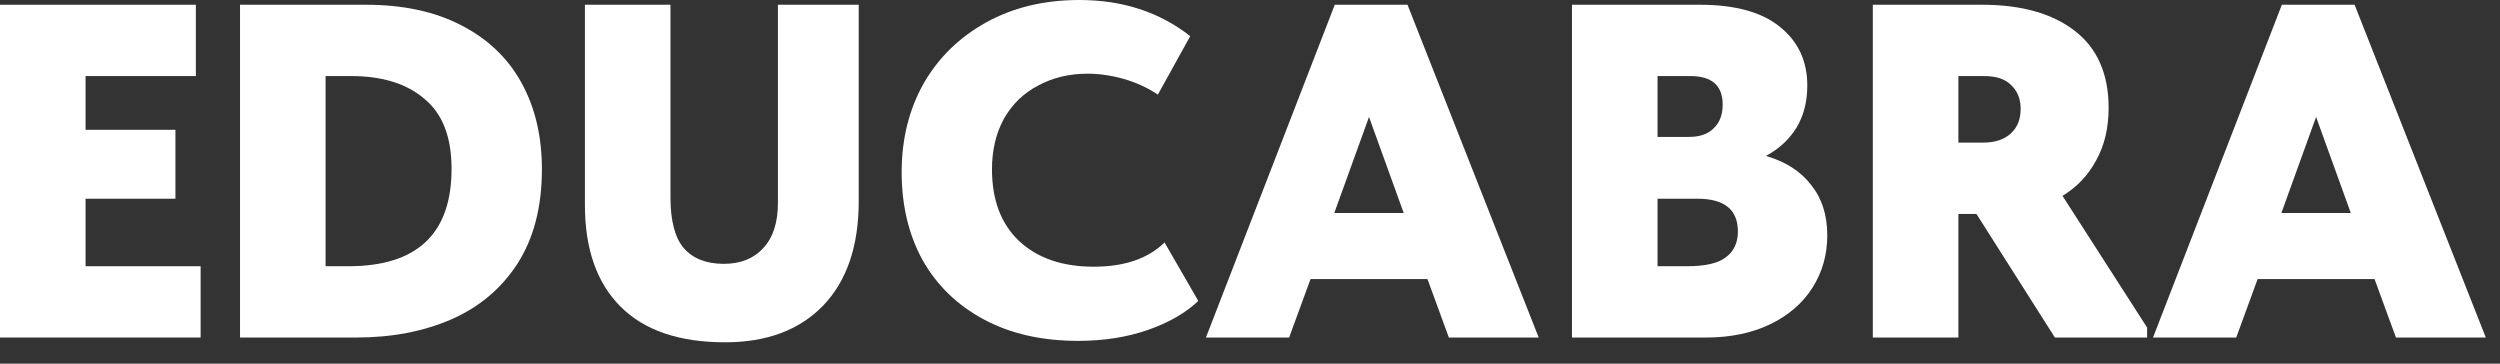
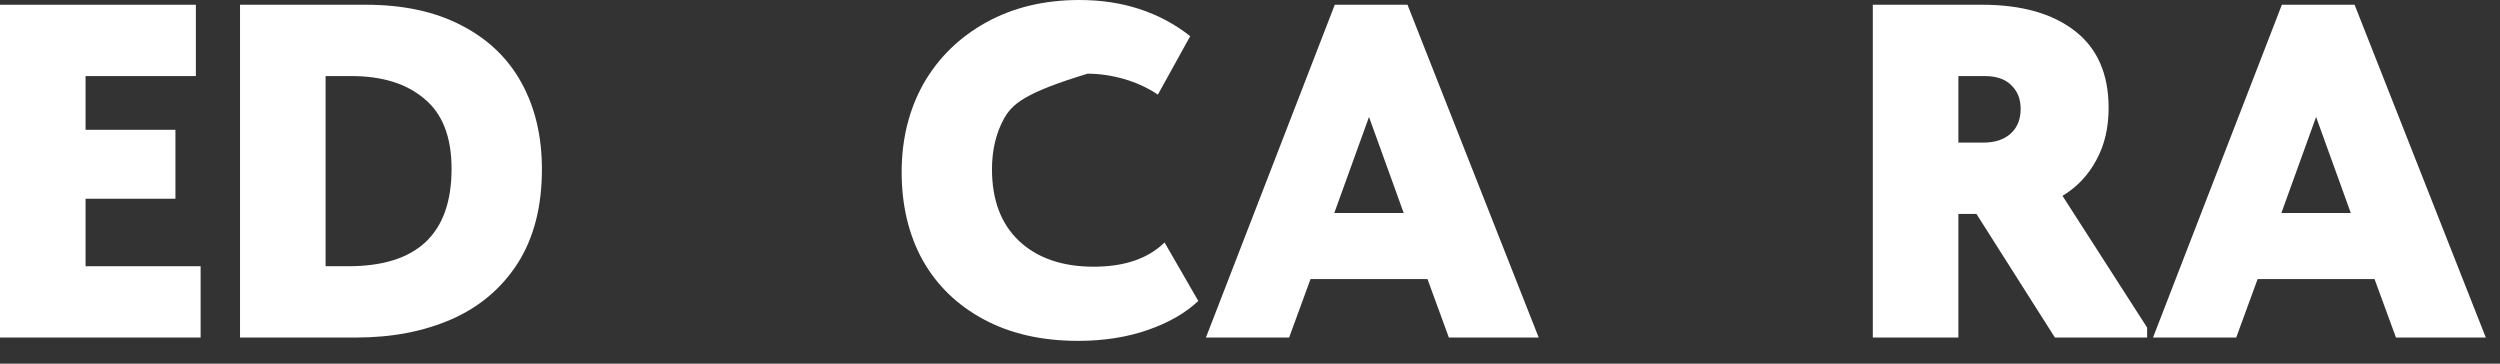
<svg xmlns="http://www.w3.org/2000/svg" width="110" height="16" viewBox="0 0 110 16" fill="none">
  <rect x="0" y="0" width="110" height="16" fill="#333333" stroke="none" />
  <path d="M109.375 14.851H105.422L104.48 12.279H99.335L98.394 14.851H94.733L100.402 0.209H103.602L109.375 14.851ZM101.908 5.146L100.381 9.371H103.435L101.908 5.146Z" fill="white" />
  <path d="M94.473 14.412V14.851H90.415L86.964 9.413H86.169V14.851H82.404V0.209H87.215C88.944 0.209 90.304 0.593 91.294 1.36C92.284 2.127 92.779 3.256 92.779 4.748C92.779 5.627 92.598 6.394 92.235 7.049C91.886 7.705 91.391 8.228 90.75 8.618L94.473 14.412ZM86.169 3.347V6.275H87.257C87.773 6.275 88.177 6.143 88.47 5.878C88.763 5.613 88.909 5.25 88.909 4.79C88.909 4.358 88.77 4.009 88.491 3.744C88.226 3.479 87.835 3.347 87.319 3.347H86.169Z" fill="white" />
-   <path d="M80.4 10.354C80.4 11.205 80.184 11.972 79.751 12.655C79.319 13.338 78.698 13.875 77.89 14.266C77.081 14.656 76.139 14.851 75.066 14.851H69.167V0.209H74.794C76.356 0.209 77.534 0.537 78.329 1.192C79.124 1.834 79.521 2.691 79.521 3.765C79.521 4.476 79.361 5.097 79.04 5.627C78.719 6.143 78.273 6.554 77.701 6.861C78.566 7.112 79.228 7.537 79.689 8.137C80.163 8.723 80.4 9.462 80.4 10.354ZM74.376 3.347H72.932V6.024H74.313C74.787 6.024 75.149 5.899 75.4 5.648C75.665 5.397 75.798 5.048 75.798 4.602C75.798 3.765 75.324 3.347 74.376 3.347ZM74.229 11.714C75.038 11.714 75.61 11.581 75.944 11.316C76.293 11.052 76.467 10.675 76.467 10.187C76.467 9.225 75.874 8.744 74.689 8.744H72.932V11.714H74.229Z" fill="white" />
  <path d="M67.703 14.851H63.75L62.809 12.279H57.663L56.722 14.851H53.061L58.73 0.209H61.93L67.703 14.851ZM60.236 5.146L58.709 9.371H61.763L60.236 5.146Z" fill="white" />
-   <path d="M39.673 7.572C39.673 6.122 39.994 4.825 40.635 3.681C41.291 2.538 42.211 1.639 43.396 0.983C44.581 0.328 45.948 0 47.496 0C49.392 0 51.017 0.53 52.37 1.59L50.947 4.163C50.487 3.856 49.985 3.626 49.441 3.472C48.898 3.319 48.368 3.242 47.852 3.242C47.043 3.242 46.318 3.417 45.676 3.765C45.035 4.1 44.533 4.588 44.17 5.229C43.822 5.871 43.647 6.61 43.647 7.447C43.647 8.799 44.045 9.852 44.84 10.605C45.648 11.358 46.743 11.735 48.123 11.735C49.476 11.735 50.515 11.379 51.24 10.668L52.725 13.241C52.168 13.771 51.428 14.196 50.508 14.517C49.588 14.838 48.563 14.998 47.433 14.998C45.843 14.998 44.463 14.684 43.292 14.057C42.12 13.429 41.221 12.557 40.593 11.442C39.98 10.326 39.673 9.036 39.673 7.572Z" fill="white" />
-   <path d="M25.736 9.016V0.209H29.501V8.681C29.501 9.713 29.696 10.459 30.087 10.919C30.491 11.379 31.077 11.609 31.844 11.609C32.583 11.609 33.162 11.379 33.58 10.919C34.012 10.459 34.228 9.796 34.228 8.932V0.209H37.784V8.848C37.784 10.828 37.261 12.362 36.215 13.45C35.17 14.524 33.733 15.061 31.907 15.061C29.884 15.061 28.351 14.538 27.305 13.492C26.259 12.446 25.736 10.954 25.736 9.016Z" fill="white" />
+   <path d="M39.673 7.572C39.673 6.122 39.994 4.825 40.635 3.681C41.291 2.538 42.211 1.639 43.396 0.983C44.581 0.328 45.948 0 47.496 0C49.392 0 51.017 0.53 52.37 1.59L50.947 4.163C50.487 3.856 49.985 3.626 49.441 3.472C48.898 3.319 48.368 3.242 47.852 3.242C45.035 4.1 44.533 4.588 44.17 5.229C43.822 5.871 43.647 6.61 43.647 7.447C43.647 8.799 44.045 9.852 44.84 10.605C45.648 11.358 46.743 11.735 48.123 11.735C49.476 11.735 50.515 11.379 51.24 10.668L52.725 13.241C52.168 13.771 51.428 14.196 50.508 14.517C49.588 14.838 48.563 14.998 47.433 14.998C45.843 14.998 44.463 14.684 43.292 14.057C42.12 13.429 41.221 12.557 40.593 11.442C39.98 10.326 39.673 9.036 39.673 7.572Z" fill="white" />
  <path d="M23.844 7.447C23.844 9.092 23.488 10.473 22.777 11.588C22.066 12.69 21.09 13.513 19.848 14.057C18.621 14.586 17.234 14.851 15.686 14.851H10.561V0.209H16.104C17.736 0.209 19.13 0.509 20.288 1.109C21.459 1.708 22.345 2.552 22.944 3.64C23.544 4.727 23.844 5.996 23.844 7.447ZM15.33 11.714C18.356 11.714 19.869 10.284 19.869 7.426C19.869 6.031 19.472 5.006 18.677 4.351C17.896 3.682 16.822 3.347 15.456 3.347H14.326V11.714H15.33Z" fill="white" />
  <path d="M8.827 14.851H0V0.209H8.618V3.347H3.765V5.711H7.719V8.744H3.765V11.714H8.827V14.851Z" fill="white" />
</svg>